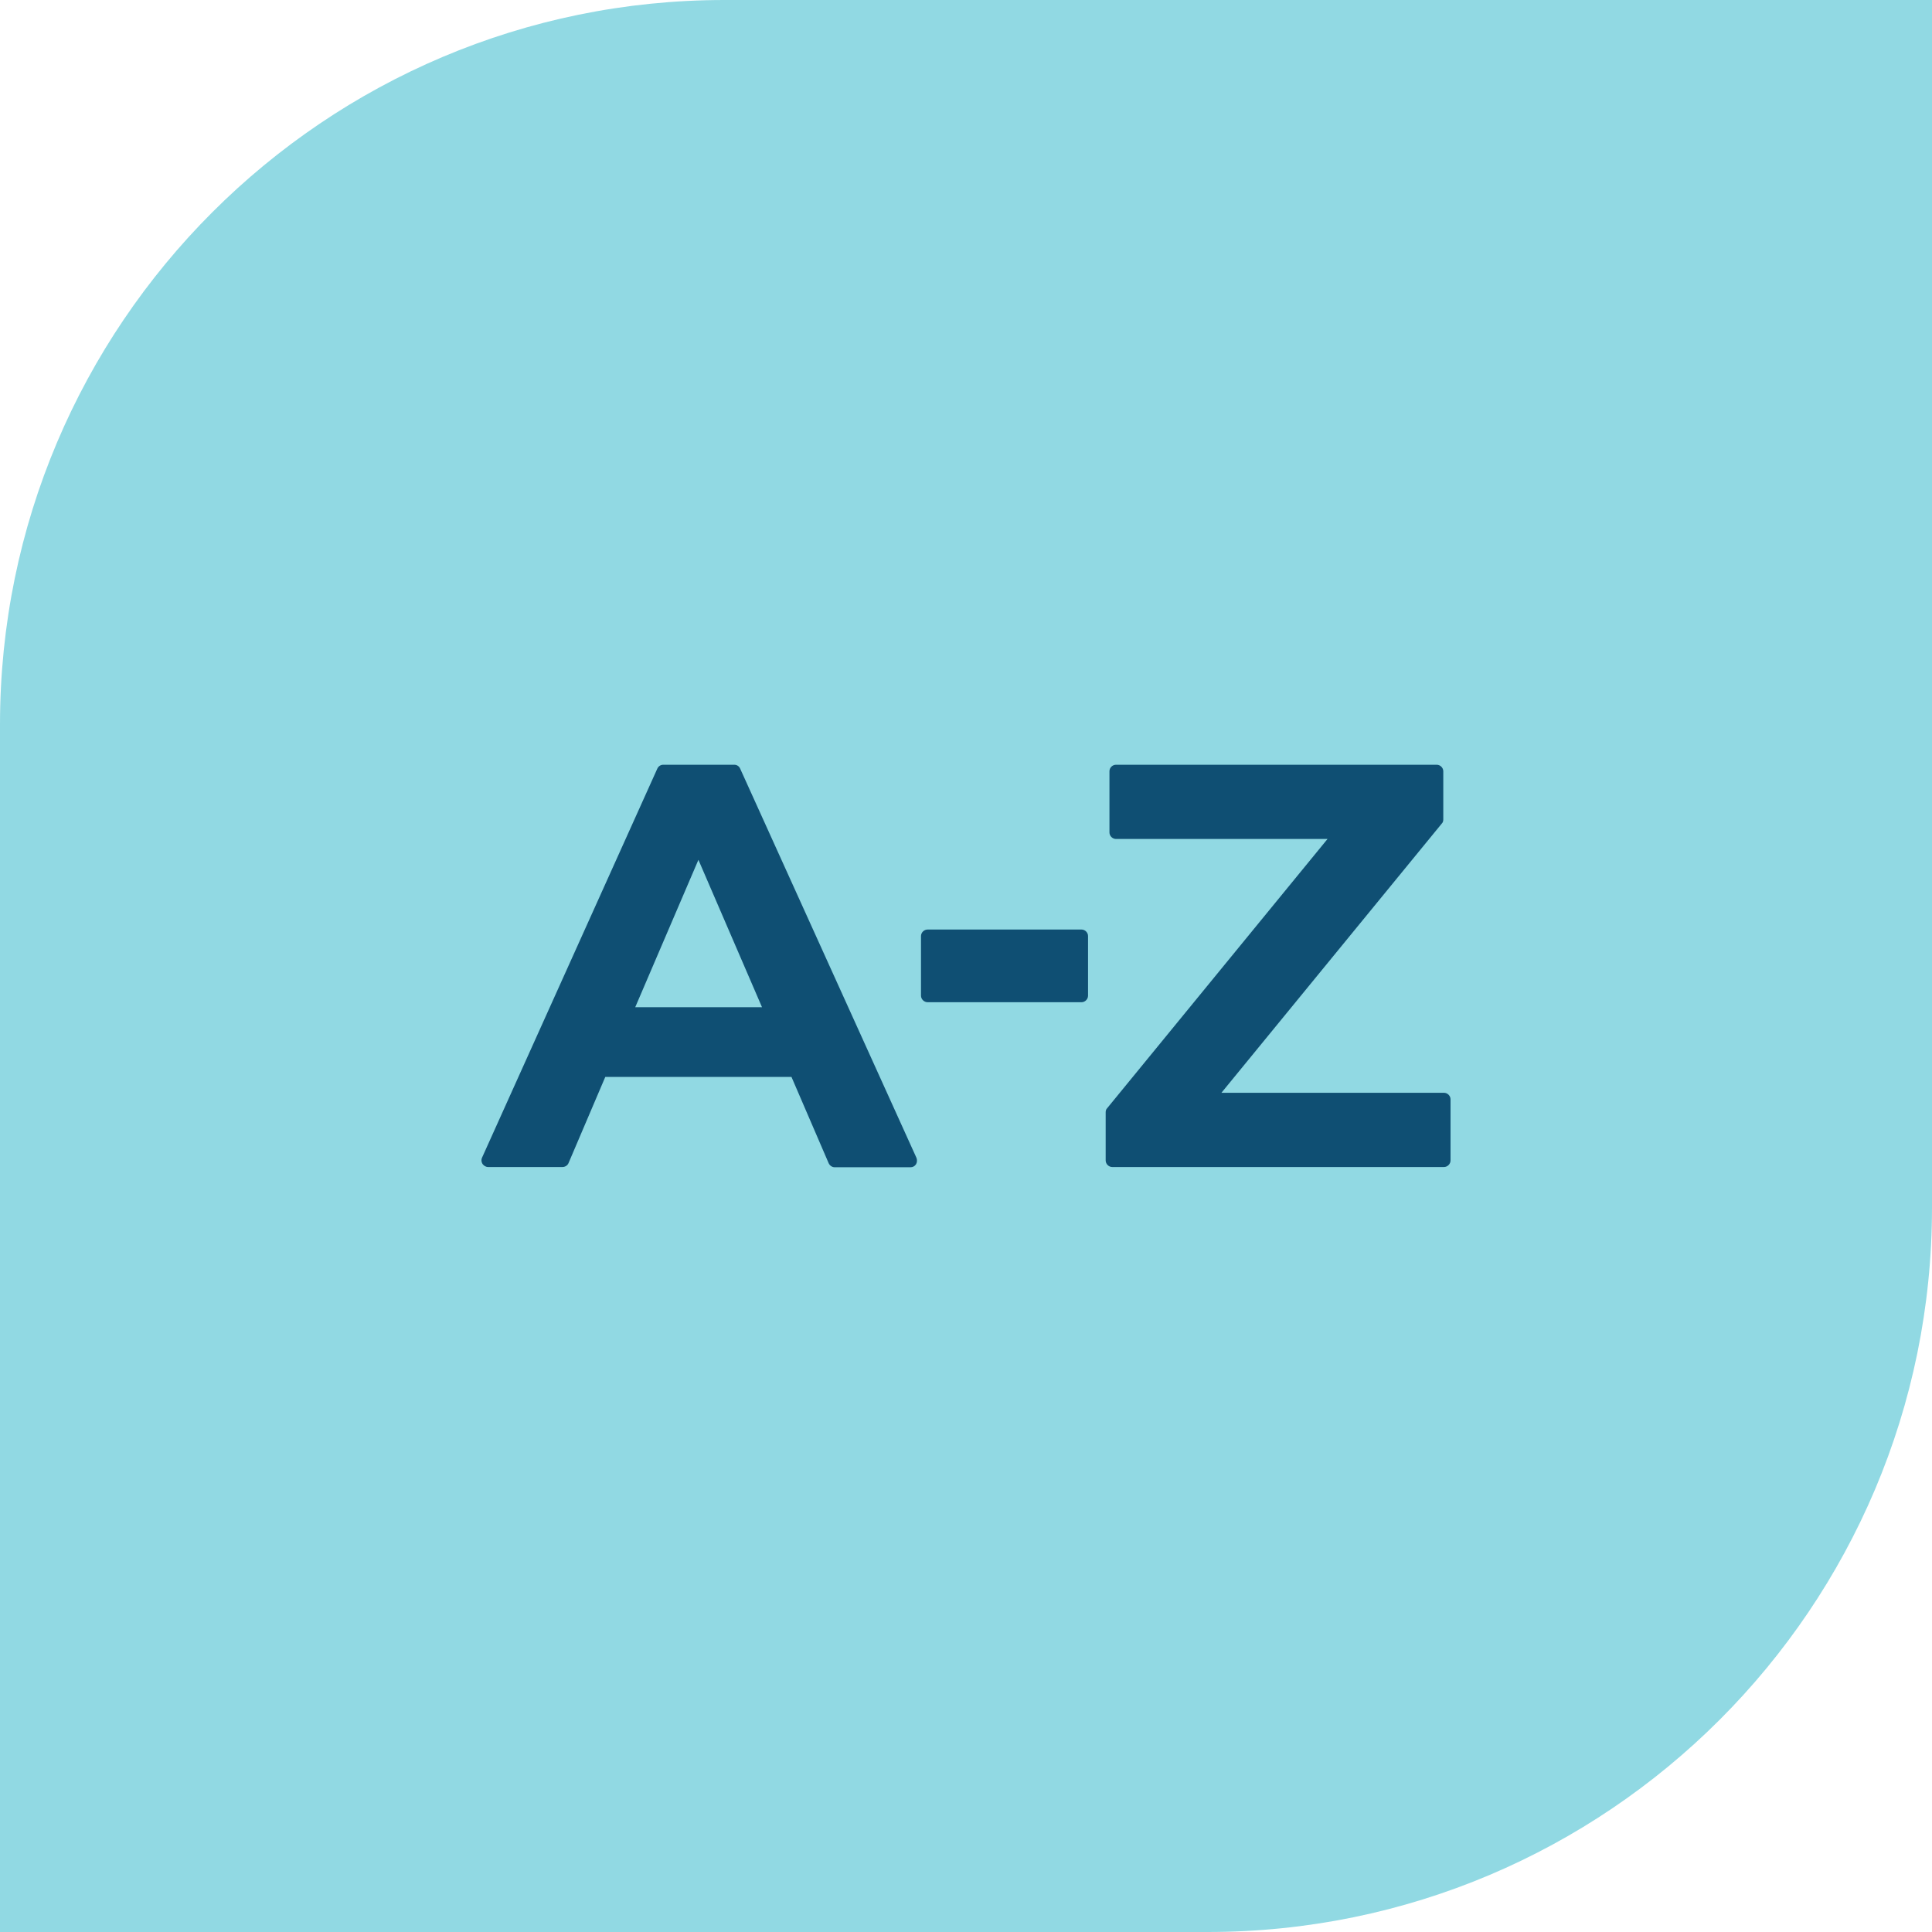
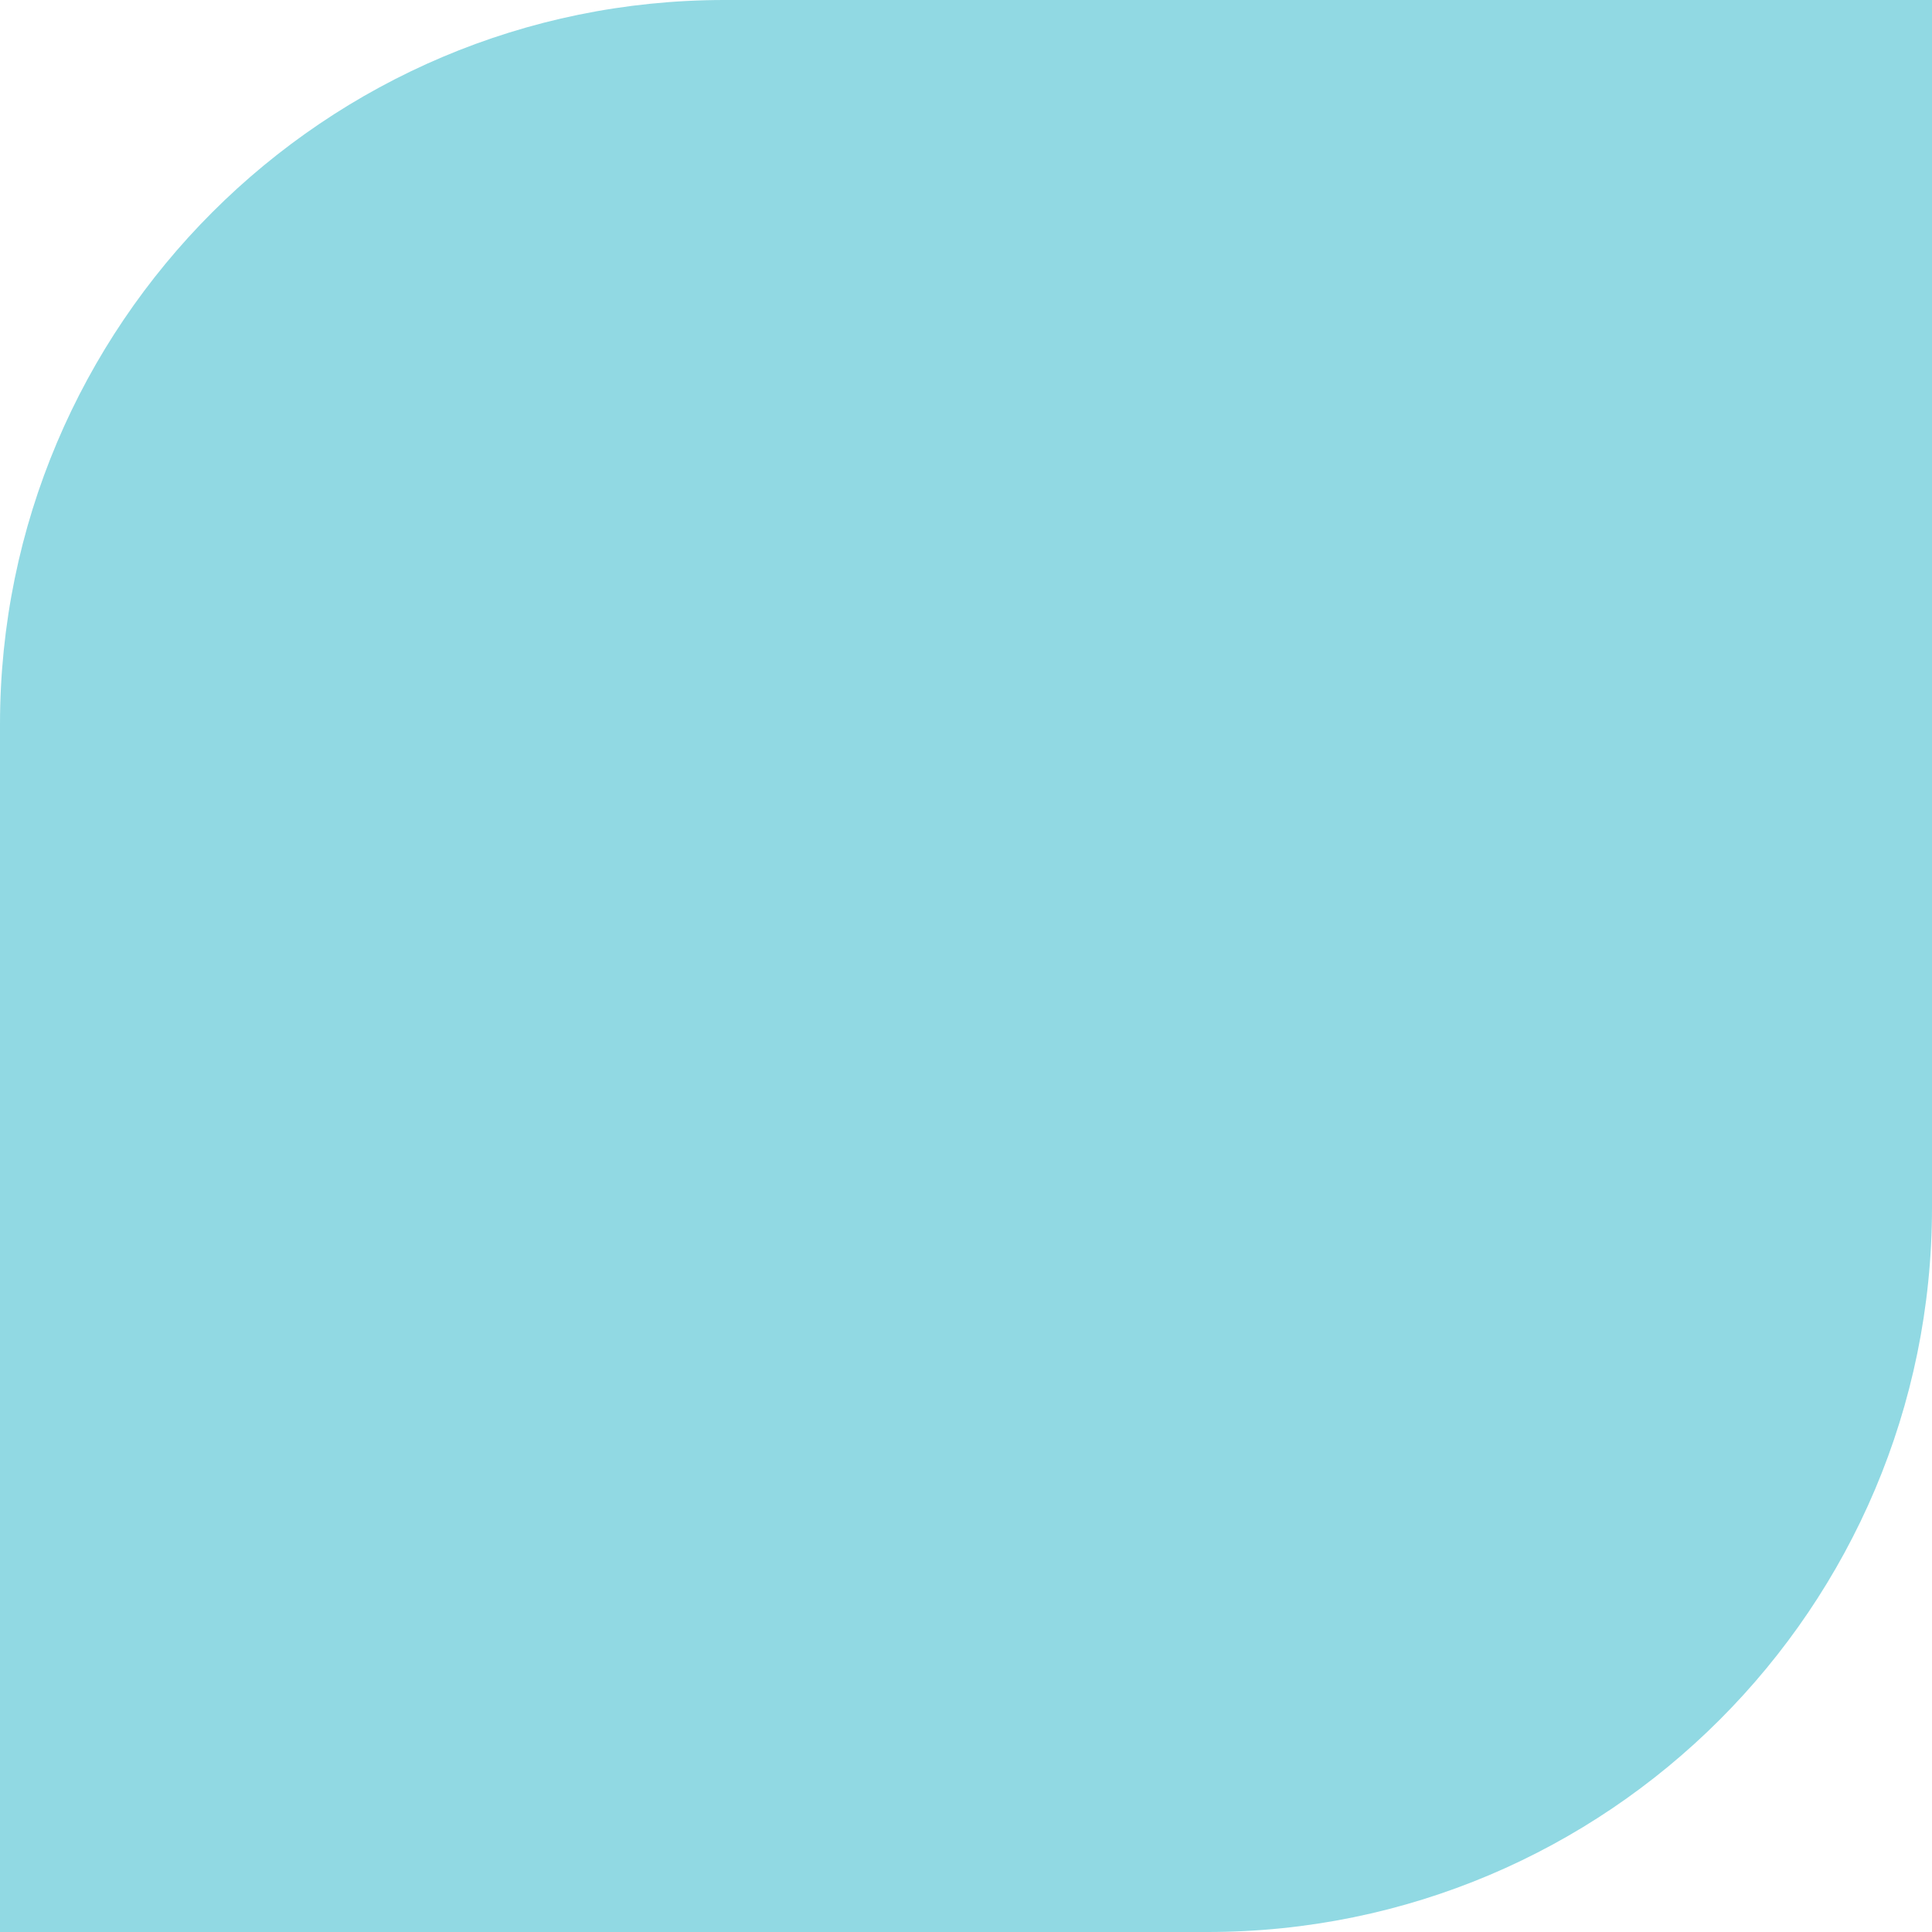
<svg xmlns="http://www.w3.org/2000/svg" fill="none" viewBox="0 0 24 24" height="24" width="24">
  <path fill="#91D9E3" d="M9 0H24V15C24 19.968 19.968 24 15 24H0V9C0 4.032 4.032 0 9 0Z" />
-   <path fill="#0F4F73" d="M9.194 9.547C9.182 9.519 9.154 9.5 9.123 9.5H8.238C8.207 9.5 8.179 9.519 8.166 9.547L5.988 14.381C5.976 14.406 5.979 14.434 5.994 14.459C6.01 14.481 6.035 14.497 6.063 14.497H6.988C7.019 14.497 7.051 14.478 7.063 14.447L7.519 13.378H9.832L10.294 14.45C10.307 14.478 10.335 14.5 10.369 14.5H11.31C11.338 14.5 11.363 14.488 11.379 14.463C11.394 14.438 11.394 14.409 11.385 14.384L9.194 9.547ZM9.463 12.512H7.891L8.676 10.681L9.466 12.512H9.463ZM13.516 11.628V12.369C13.516 12.412 13.479 12.45 13.435 12.45H11.523C11.479 12.45 11.441 12.412 11.441 12.369V11.628C11.441 11.584 11.479 11.547 11.523 11.547H13.435C13.479 11.547 13.516 11.584 13.516 11.628ZM18.019 13.656V14.416C18.019 14.459 17.982 14.497 17.938 14.497H13.816C13.773 14.497 13.735 14.459 13.735 14.416V13.816C13.735 13.797 13.741 13.778 13.754 13.766L16.491 10.422H13.863C13.819 10.422 13.782 10.384 13.782 10.341V9.581C13.782 9.537 13.819 9.5 13.863 9.5H17.848C17.891 9.5 17.929 9.537 17.929 9.581V10.181C17.929 10.2 17.923 10.219 17.91 10.231L15.173 13.575H17.938C17.982 13.575 18.019 13.613 18.019 13.656Z" />
</svg>